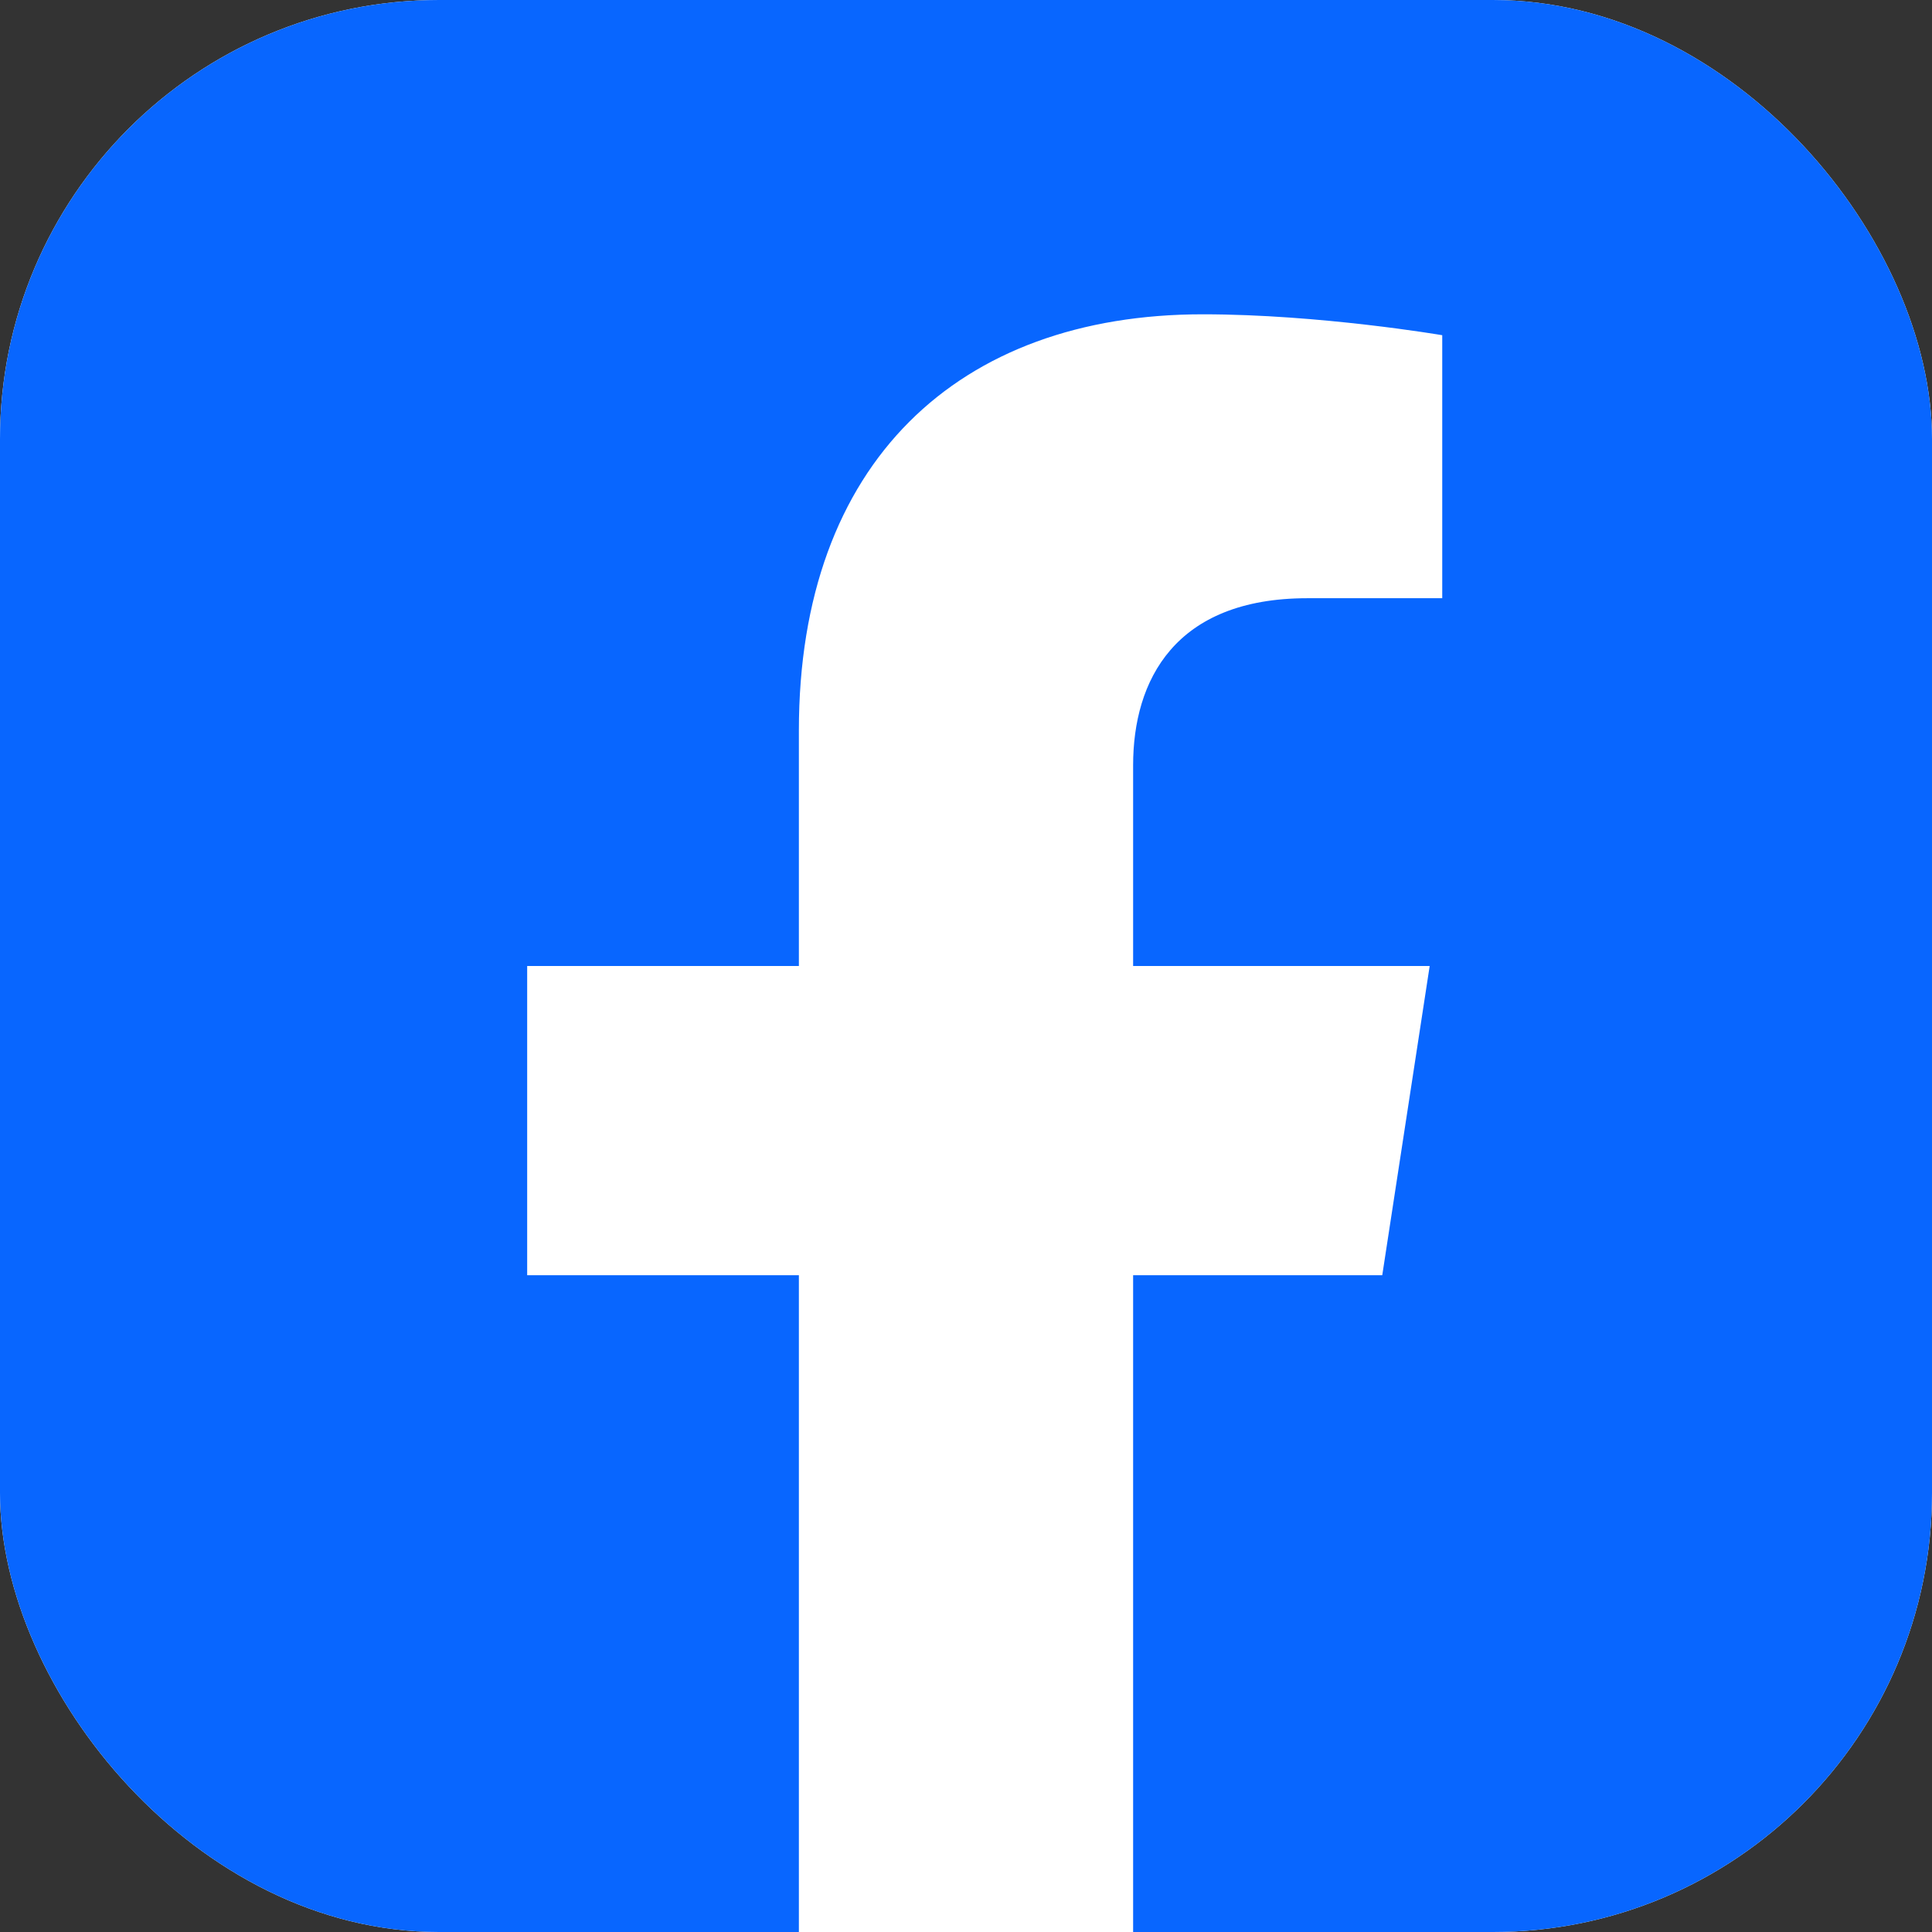
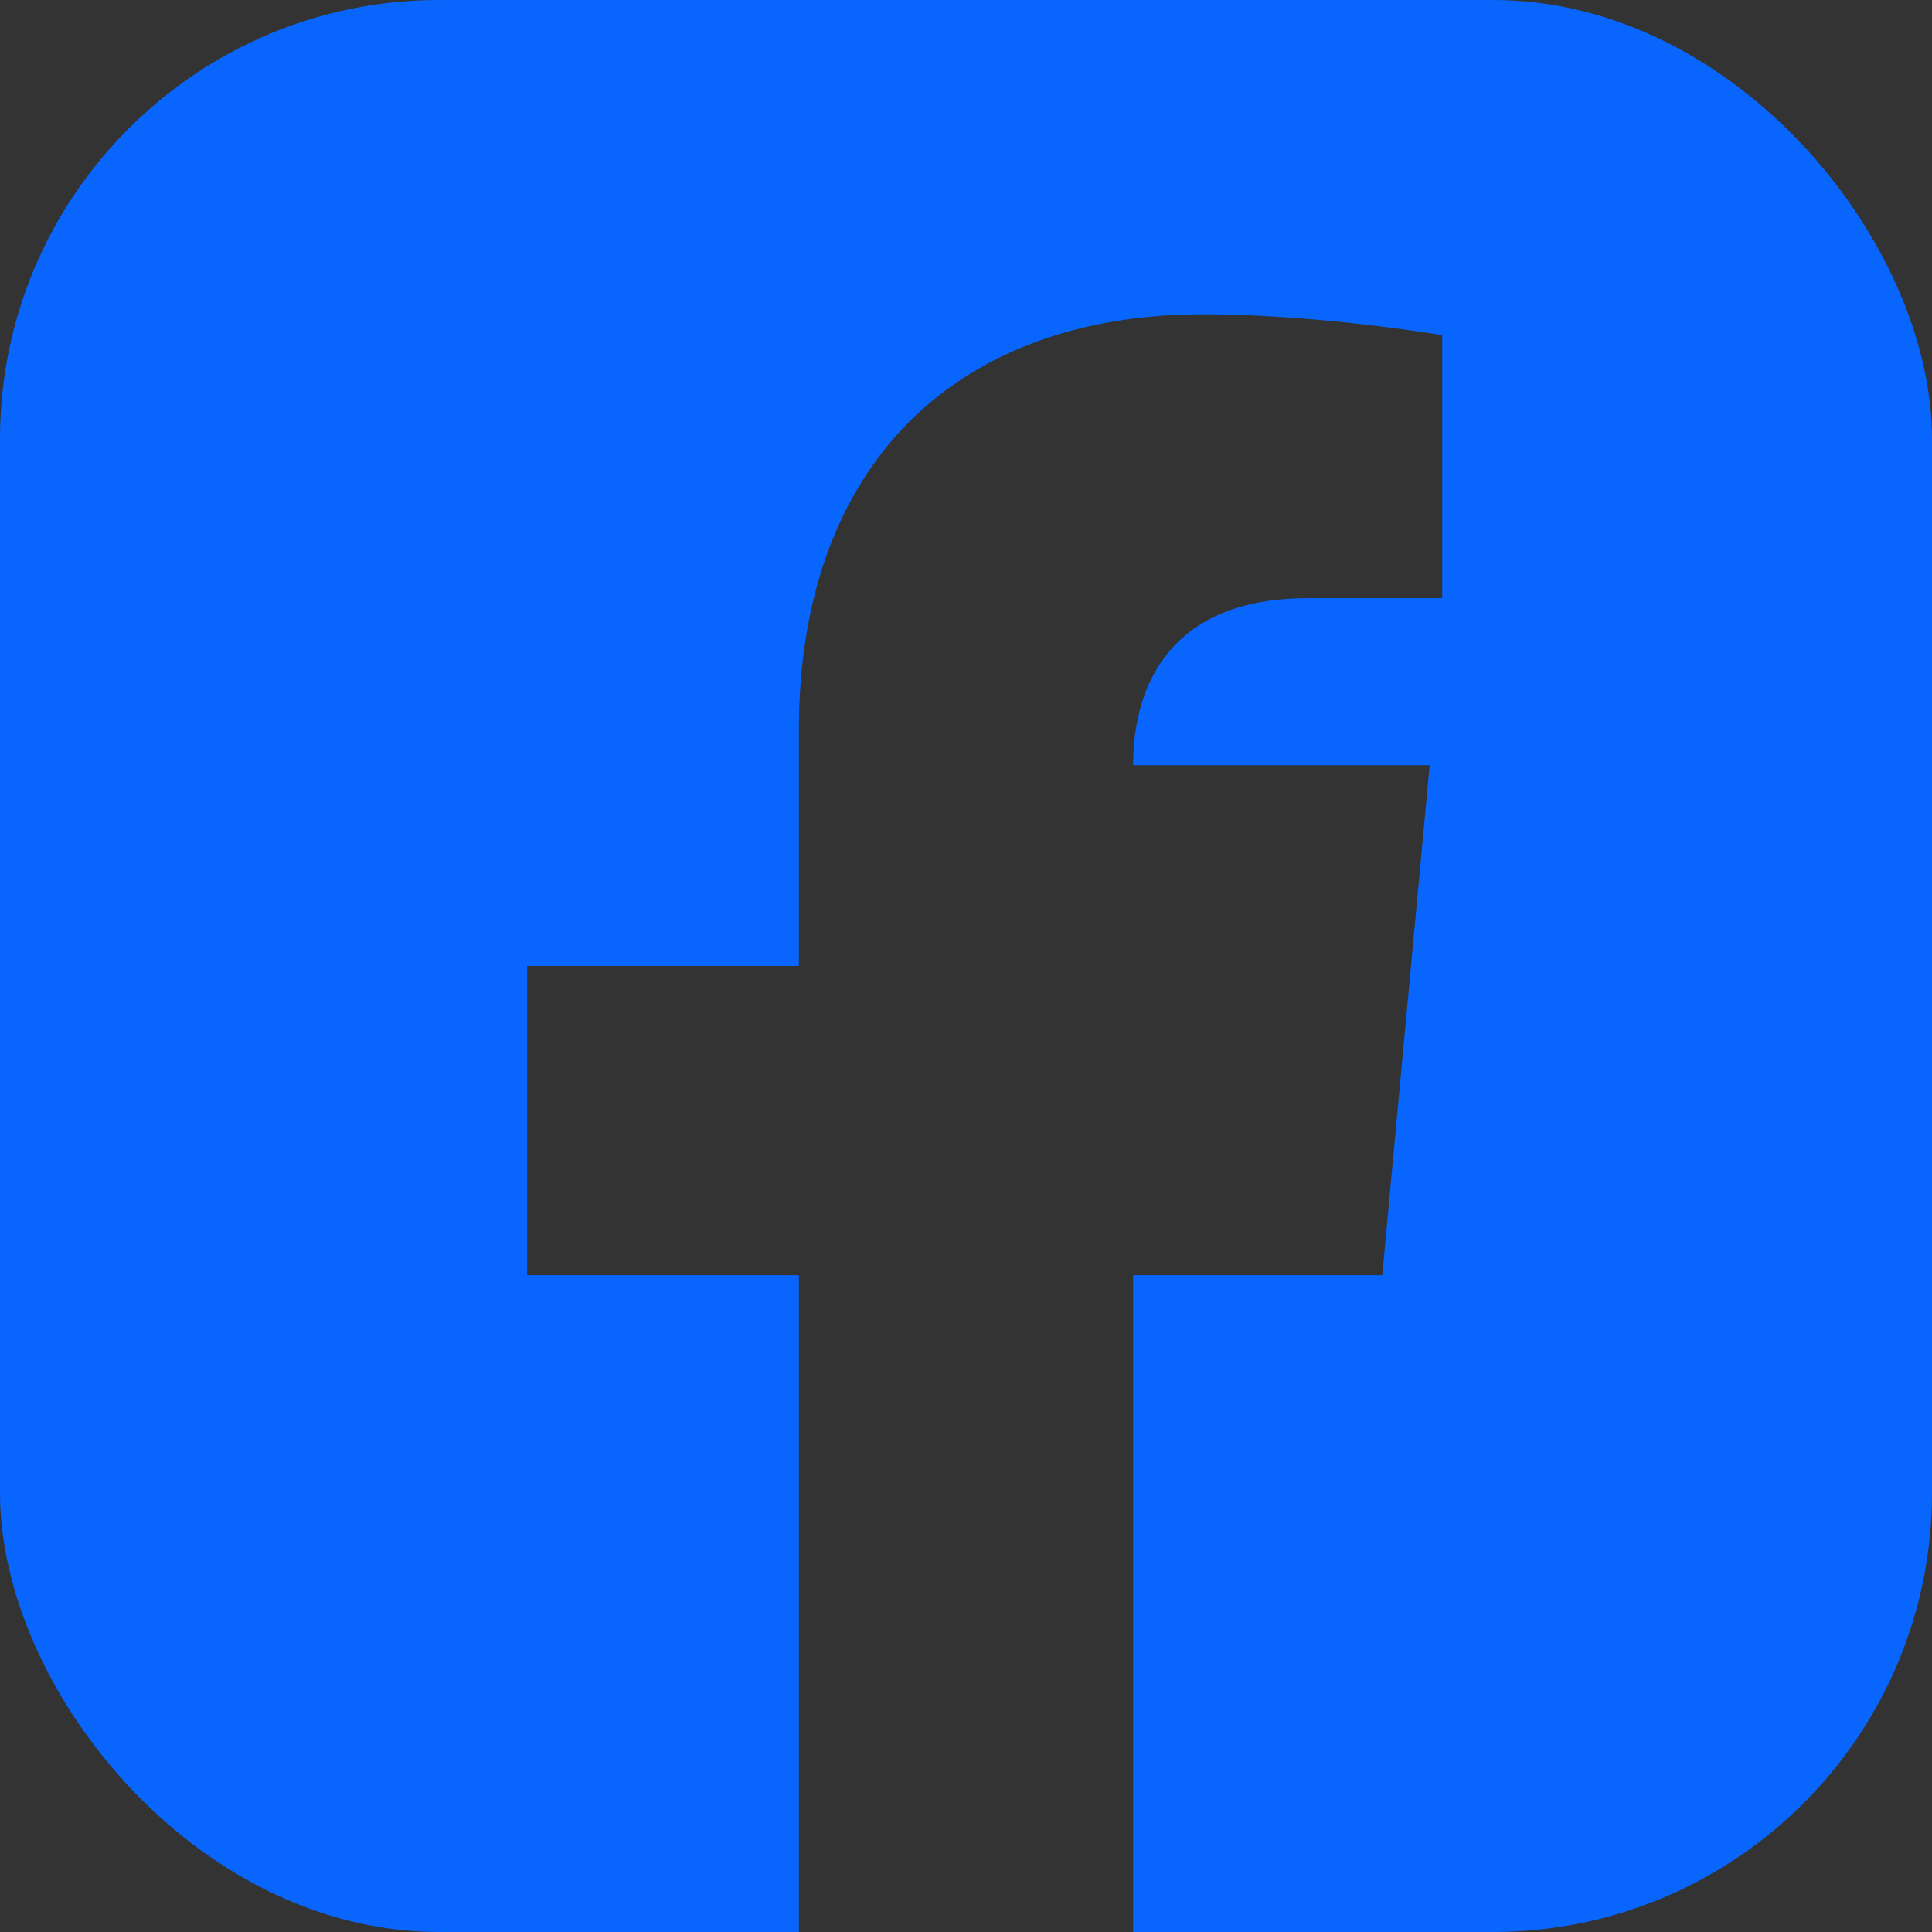
<svg xmlns="http://www.w3.org/2000/svg" width="22" height="22" viewBox="0 0 22 22" fill="none">
  <rect x="0" y="0" width="22" height="22" fill="#333333" stroke="none" />
  <g clip-path="url(#clip0_3489_16698)">
-     <rect width="22" height="22" rx="5" fill="white" />
    <g clip-path="url(#clip1_3489_16698)">
-       <path d="M19.643 0H2.357C1.732 0 1.132 0.248 0.69 0.69C0.248 1.132 0 1.732 0 2.357L0 19.643C0 20.268 0.248 20.868 0.69 21.31C1.132 21.752 1.732 22 2.357 22H9.097V14.521H6.003V11H9.097V8.317C9.097 5.265 10.914 3.579 13.697 3.579C15.03 3.579 16.423 3.817 16.423 3.817V6.812H14.888C13.375 6.812 12.903 7.751 12.903 8.714V11H16.28L15.74 14.521H12.903V22H19.643C20.268 22 20.868 21.752 21.31 21.31C21.752 20.868 22 20.268 22 19.643V2.357C22 1.732 21.752 1.132 21.31 0.69C20.868 0.248 20.268 0 19.643 0Z" fill="#0866FF" />
+       <path d="M19.643 0H2.357C1.732 0 1.132 0.248 0.69 0.69C0.248 1.132 0 1.732 0 2.357L0 19.643C0 20.268 0.248 20.868 0.69 21.31C1.132 21.752 1.732 22 2.357 22H9.097V14.521H6.003V11H9.097V8.317C9.097 5.265 10.914 3.579 13.697 3.579C15.03 3.579 16.423 3.817 16.423 3.817V6.812H14.888C13.375 6.812 12.903 7.751 12.903 8.714H16.28L15.74 14.521H12.903V22H19.643C20.268 22 20.868 21.752 21.31 21.31C21.752 20.868 22 20.268 22 19.643V2.357C22 1.732 21.752 1.132 21.31 0.69C20.868 0.248 20.268 0 19.643 0Z" fill="#0866FF" />
    </g>
  </g>
  <defs>
    <clipPath id="clip0_3489_16698">
      <rect width="22" height="22" rx="5" fill="white" />
    </clipPath>
    <clipPath id="clip1_3489_16698">
      <rect width="22" height="22" rx="4" fill="white" />
    </clipPath>
  </defs>
</svg>